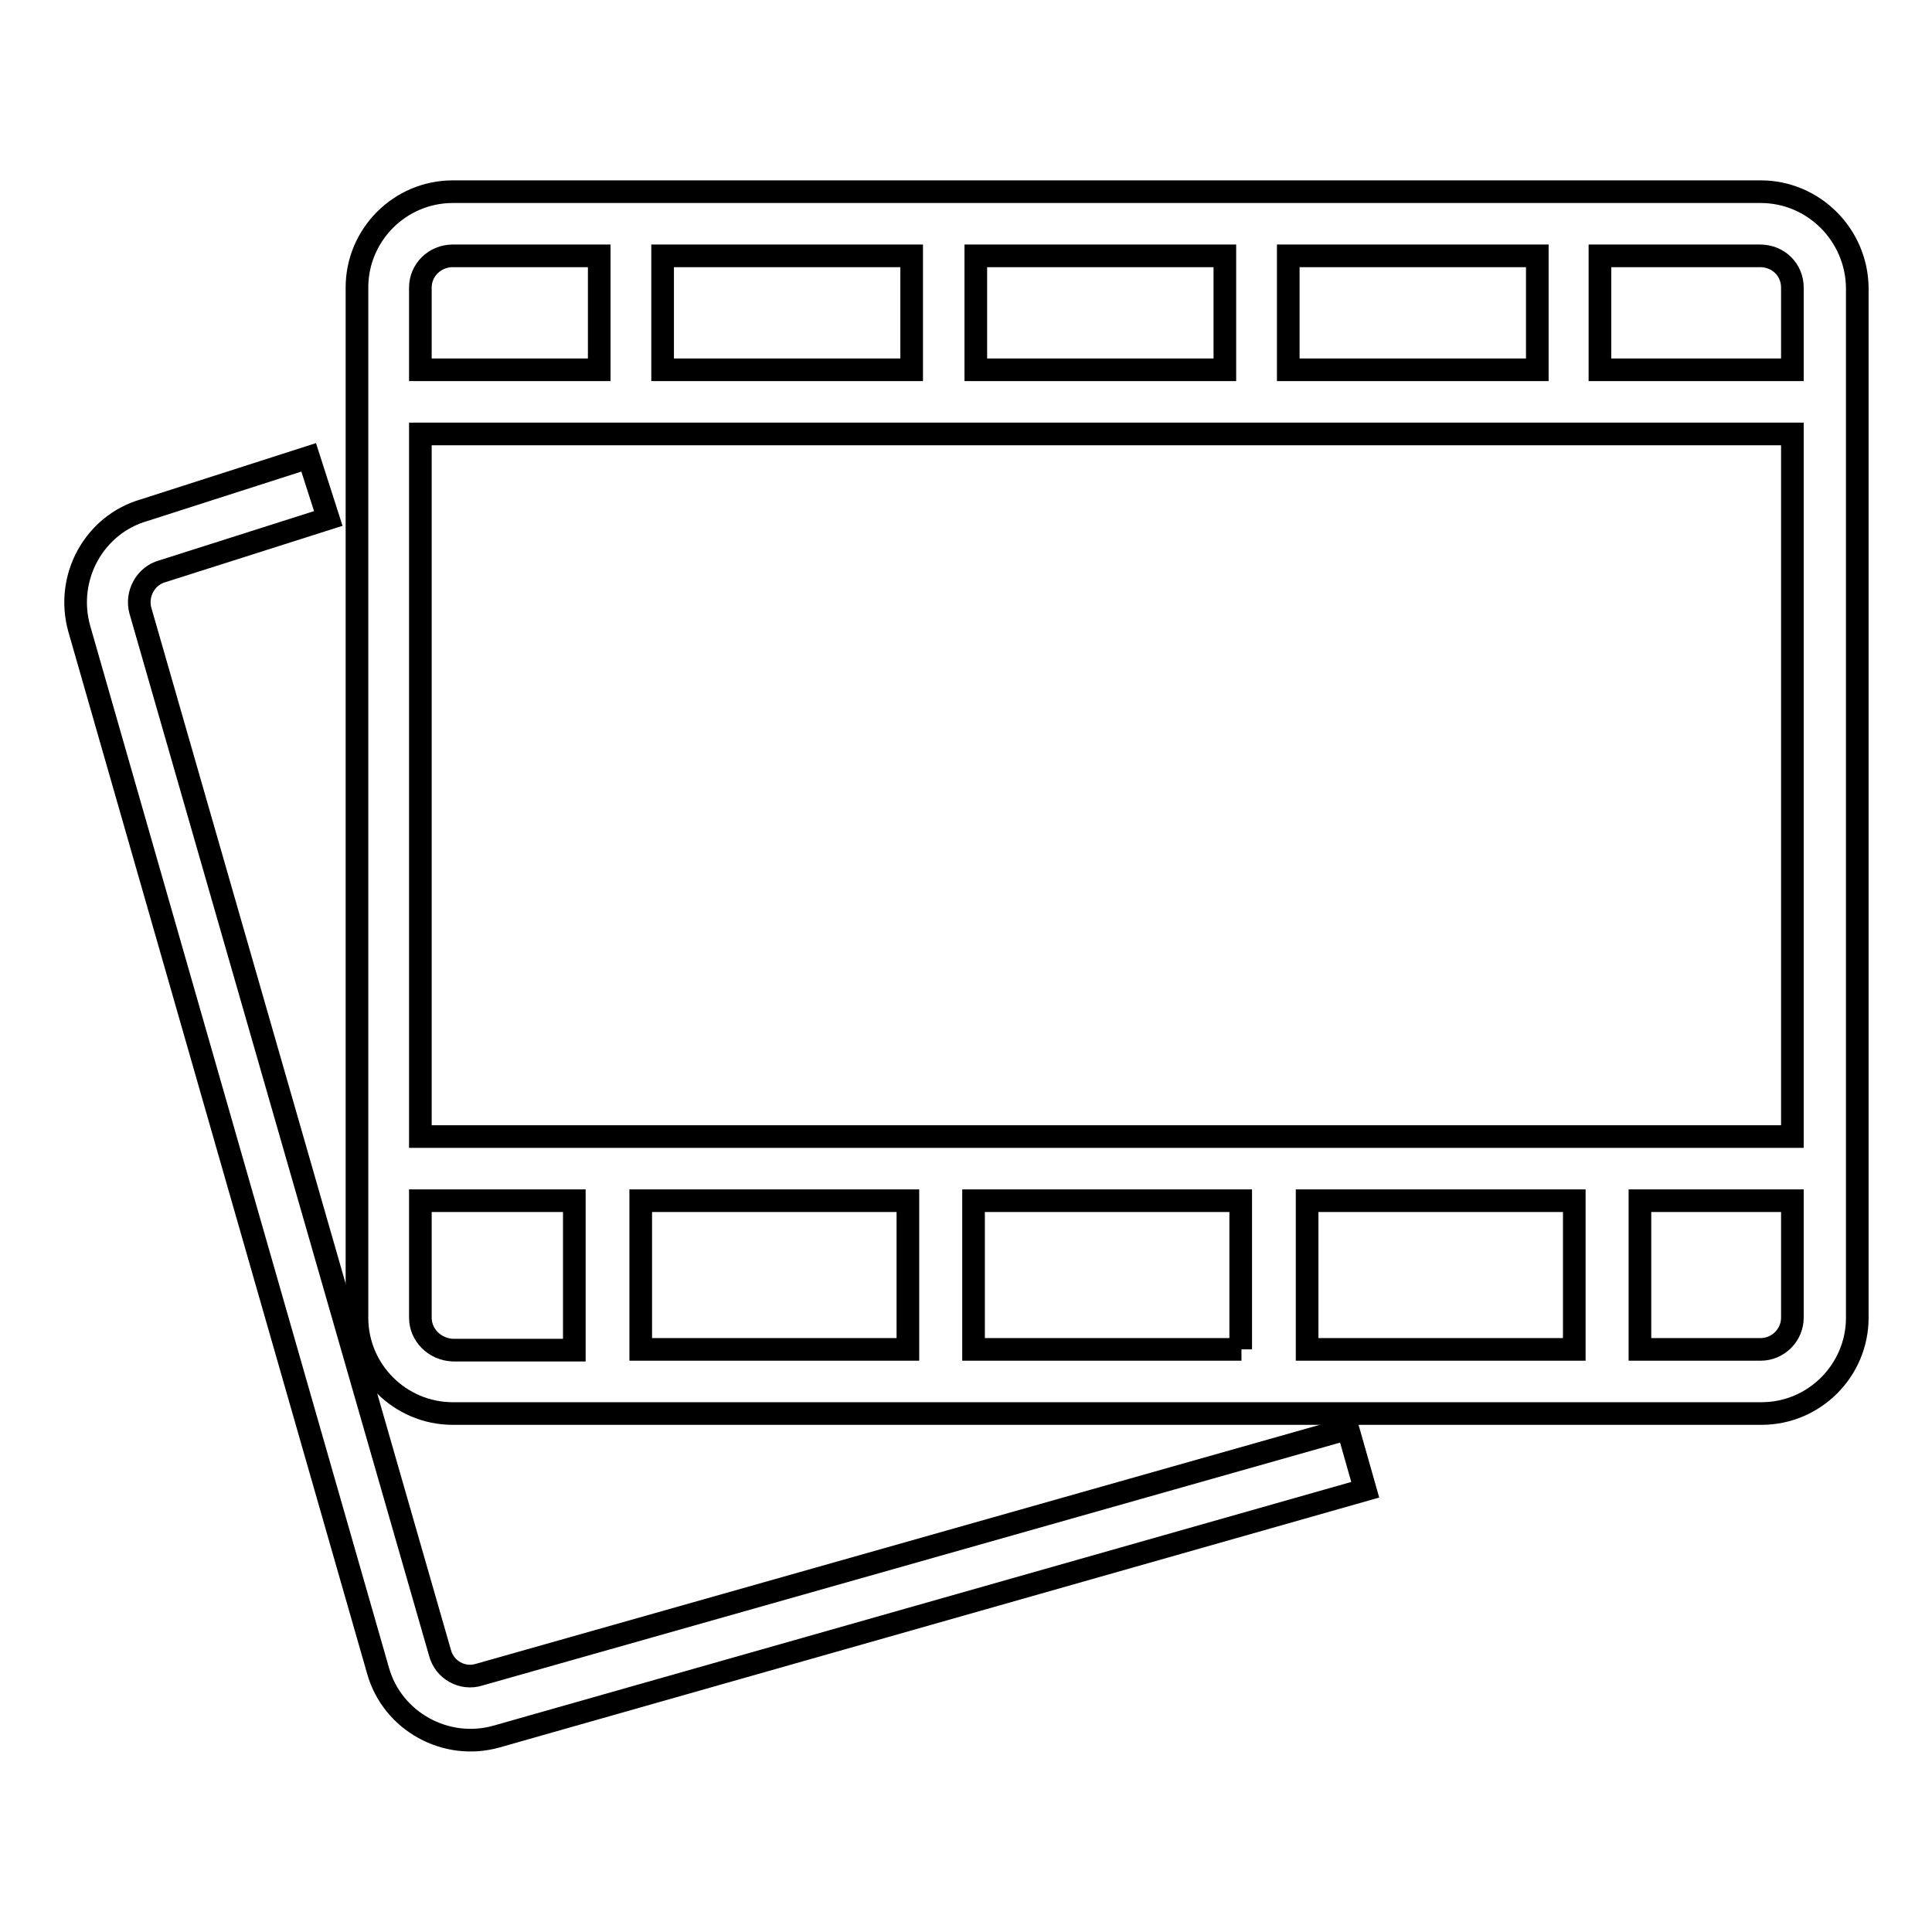
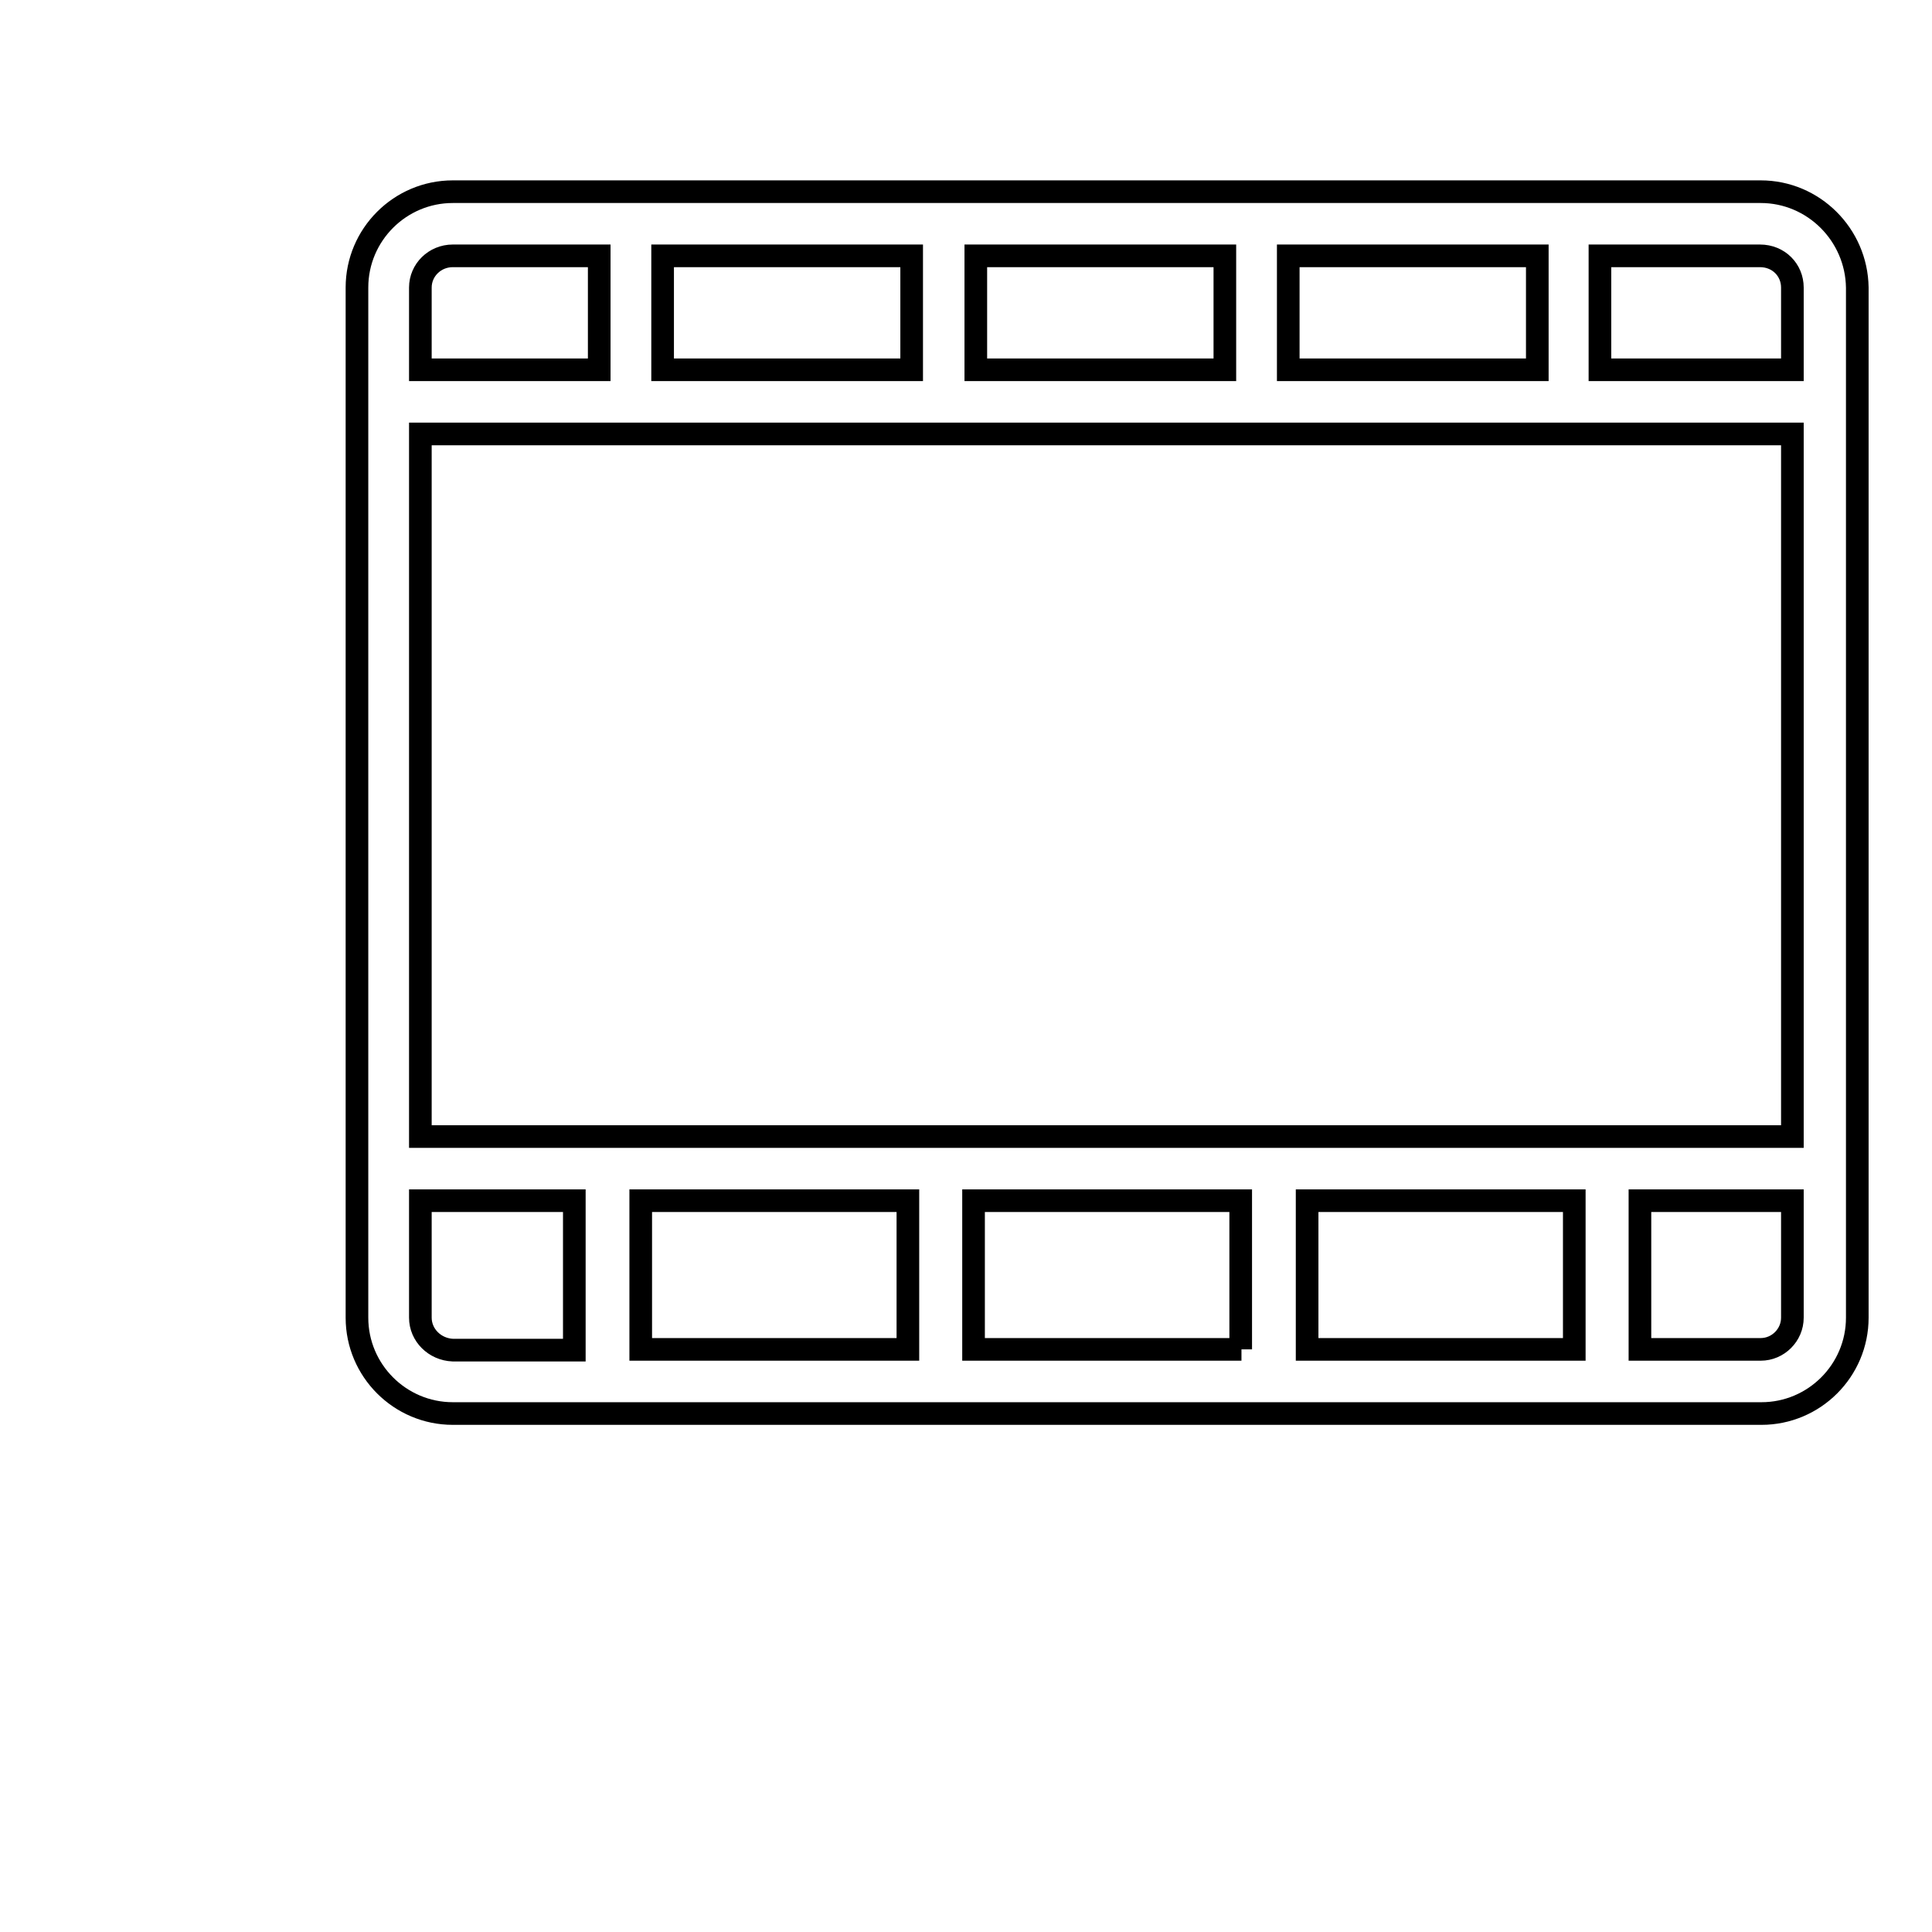
<svg xmlns="http://www.w3.org/2000/svg" version="1.1" x="0px" y="0px" viewBox="0 0 256 256" enable-background="new 0 0 256 256" xml:space="preserve">
  <g>
    <path stroke-width="3" fill-opacity="0" stroke="#000000" d="M233.3,25.4H60c-7,0-12.7,5.7-12.7,12.7v112.5h0v8.5h0v15.5c0,7,5.7,12.7,12.7,12.7h173.4 c7,0,12.7-5.7,12.7-12.7V38.1C246,31.1,240.3,25.4,233.3,25.4z M237.5,38.1V49h-25.5V33.9h21.2C235.7,33.9,237.5,35.8,237.5,38.1z  M87.8,33.9h33V49h-33V33.9z M129.3,33.9h33V49h-33L129.3,33.9z M170.7,33.9h33V49h-33V33.9z M60,33.9h19.4V49H55.7V38.1 C55.7,35.8,57.6,33.9,60,33.9L60,33.9z M55.7,57.5h181.8v93.1H55.7V57.5z M208.6,178.8h-35.4v-19.7h35.4V178.8z M120.3,178.8H84.9 v-19.7h35.4V178.8z M164.5,178.8H129v-19.7h35.4V178.8z M55.7,174.6v-15.5h20.4v19.8H60C57.6,178.8,55.7,176.9,55.7,174.6 C55.7,174.6,55.7,174.6,55.7,174.6z M233.3,178.8h-16v-19.7h20.2v15.5C237.5,176.9,235.6,178.8,233.3,178.8L233.3,178.8z" />
-     <path stroke-width="3" fill-opacity="0" stroke="#000000" d="M63.5,221.9c-2.2,0.7-4.6-0.6-5.2-2.9c0,0,0,0,0,0L18.6,80.9c-0.6-2.2,0.7-4.6,2.9-5.2l22-7l-2.6-8.1 l-21.8,7c-6.6,1.9-10.5,8.9-8.6,15.7l39.6,138.1c1.9,6.7,9,10.6,15.7,8.7l115.1-32.7l-2.3-8.1L63.5,221.9z" />
  </g>
</svg>